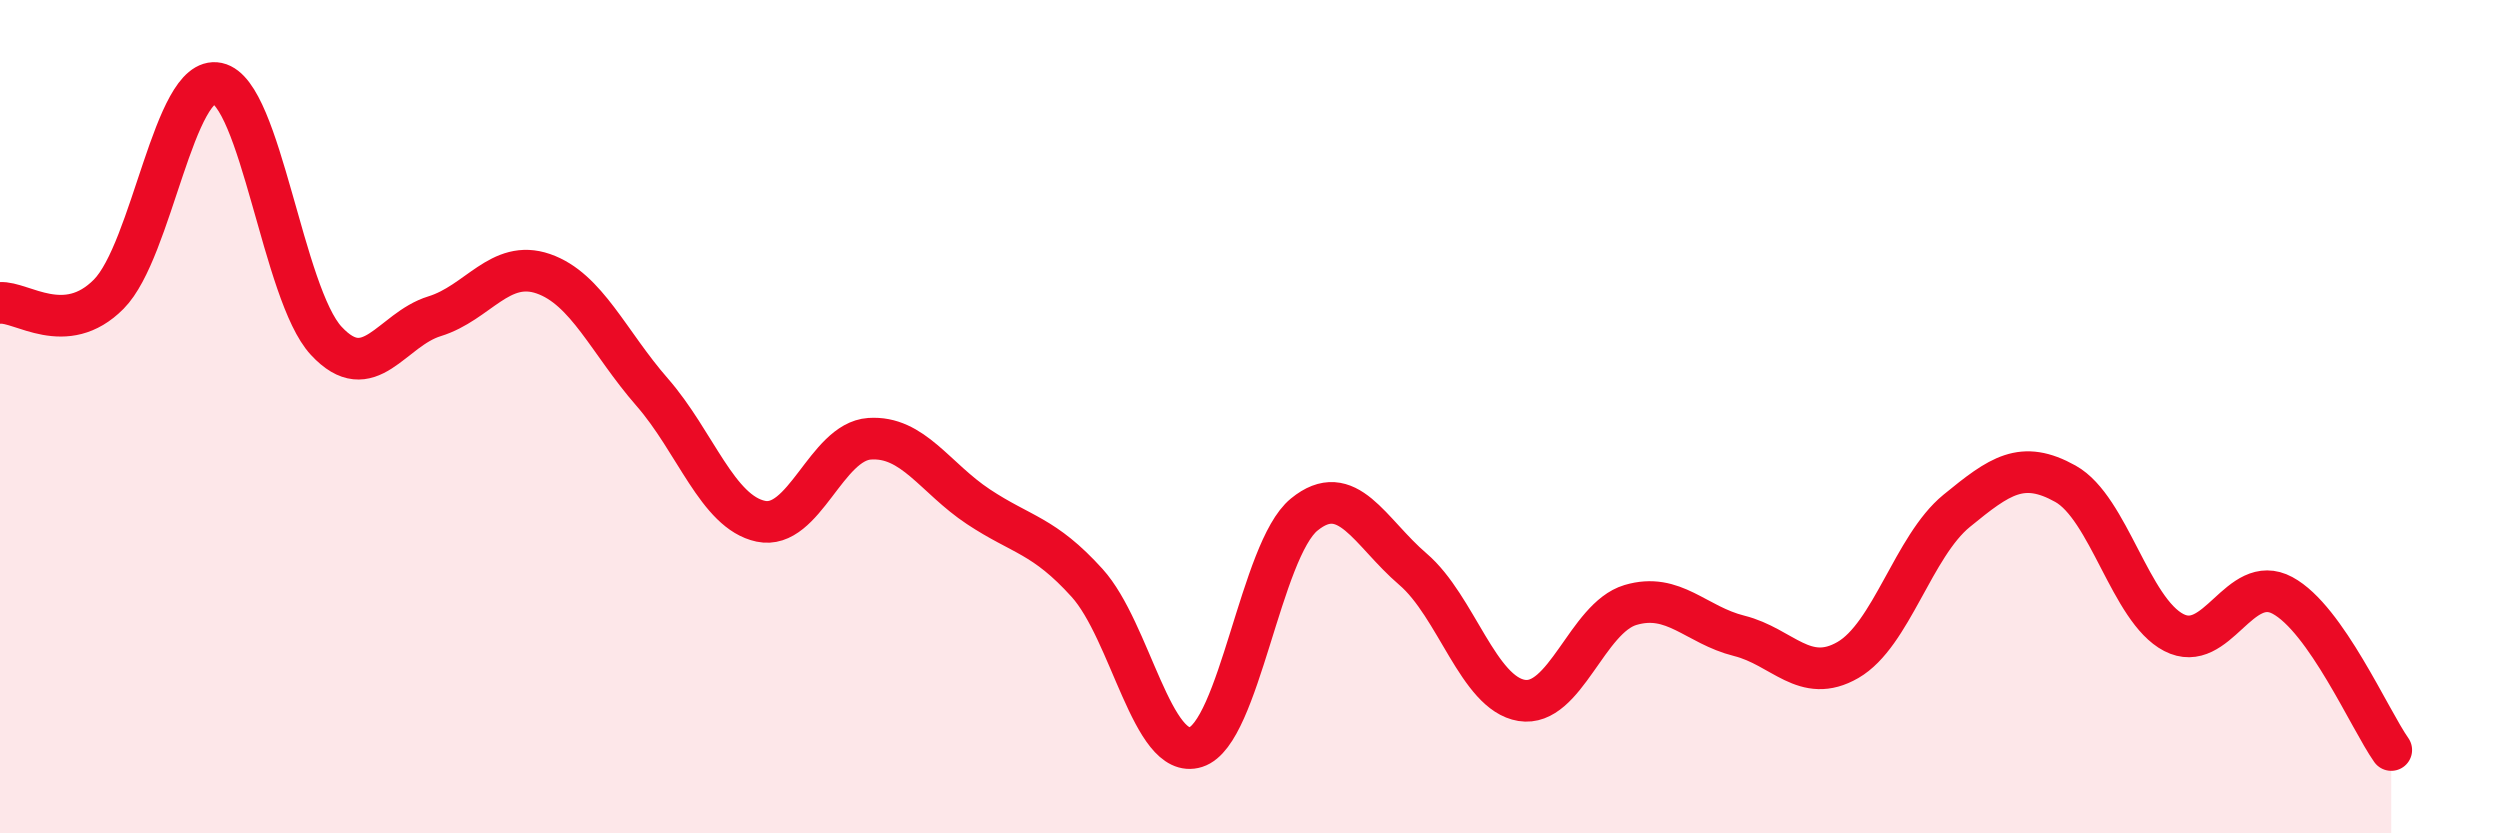
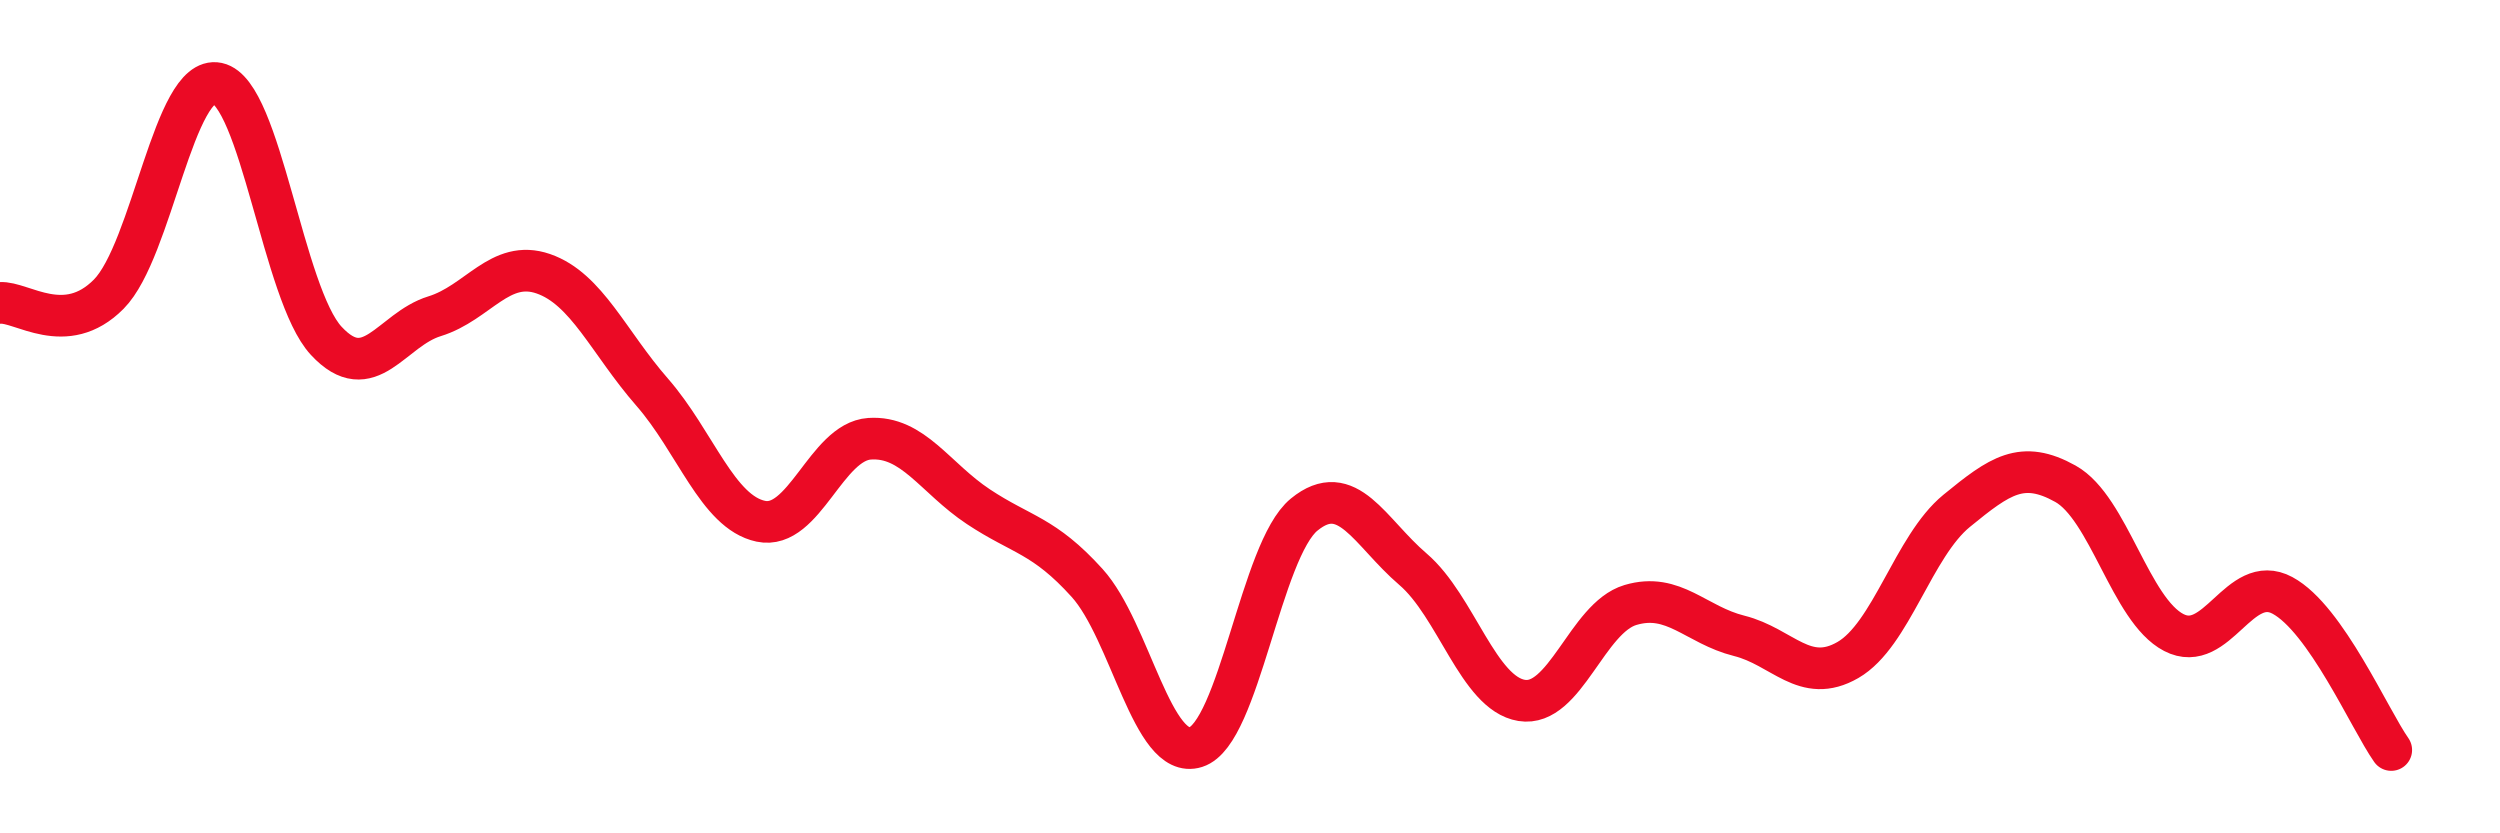
<svg xmlns="http://www.w3.org/2000/svg" width="60" height="20" viewBox="0 0 60 20">
-   <path d="M 0,7.27 C 0.52,7.23 1.57,8.11 2.61,7.06 C 3.65,6.01 4.18,1.78 5.22,2 C 6.26,2.22 6.79,7.06 7.83,8.18 C 8.87,9.3 9.39,7.91 10.43,7.59 C 11.47,7.27 12,6.21 13.04,6.57 C 14.08,6.93 14.61,8.22 15.65,9.41 C 16.69,10.6 17.22,12.29 18.26,12.51 C 19.3,12.73 19.83,10.6 20.87,10.53 C 21.91,10.46 22.44,11.47 23.48,12.16 C 24.52,12.85 25.05,12.84 26.09,13.99 C 27.13,15.14 27.66,18.26 28.7,17.93 C 29.74,17.6 30.26,13.2 31.3,12.35 C 32.34,11.5 32.87,12.77 33.91,13.66 C 34.95,14.55 35.48,16.64 36.52,16.81 C 37.56,16.98 38.09,14.83 39.13,14.52 C 40.17,14.21 40.7,15 41.74,15.26 C 42.78,15.52 43.31,16.44 44.35,15.84 C 45.39,15.24 45.92,13.11 46.96,12.26 C 48,11.41 48.53,11.03 49.57,11.61 C 50.61,12.19 51.13,14.64 52.17,15.18 C 53.21,15.72 53.74,13.73 54.78,14.29 C 55.82,14.85 56.87,17.26 57.39,18L57.39 20L0 20Z" fill="#EB0A25" opacity="0.1" stroke-linecap="round" stroke-linejoin="round" />
  <path d="M 0,7.27 C 0.52,7.23 1.57,8.11 2.61,7.06 C 3.65,6.01 4.18,1.78 5.22,2 C 6.26,2.22 6.79,7.06 7.83,8.18 C 8.87,9.3 9.39,7.91 10.43,7.59 C 11.47,7.27 12,6.21 13.04,6.57 C 14.08,6.93 14.61,8.22 15.65,9.41 C 16.69,10.6 17.22,12.29 18.26,12.51 C 19.3,12.73 19.83,10.6 20.87,10.53 C 21.91,10.46 22.44,11.47 23.48,12.16 C 24.52,12.85 25.05,12.84 26.09,13.99 C 27.13,15.14 27.66,18.26 28.7,17.93 C 29.74,17.6 30.26,13.2 31.3,12.35 C 32.34,11.5 32.87,12.77 33.91,13.66 C 34.95,14.55 35.48,16.64 36.52,16.81 C 37.56,16.98 38.09,14.83 39.13,14.52 C 40.17,14.21 40.7,15 41.74,15.26 C 42.78,15.52 43.31,16.44 44.35,15.84 C 45.39,15.24 45.92,13.11 46.96,12.26 C 48,11.41 48.53,11.03 49.57,11.61 C 50.61,12.19 51.13,14.64 52.17,15.18 C 53.21,15.72 53.74,13.73 54.78,14.29 C 55.82,14.85 56.87,17.26 57.39,18" stroke="#EB0A25" stroke-width="1" fill="none" stroke-linecap="round" stroke-linejoin="round" />
</svg>